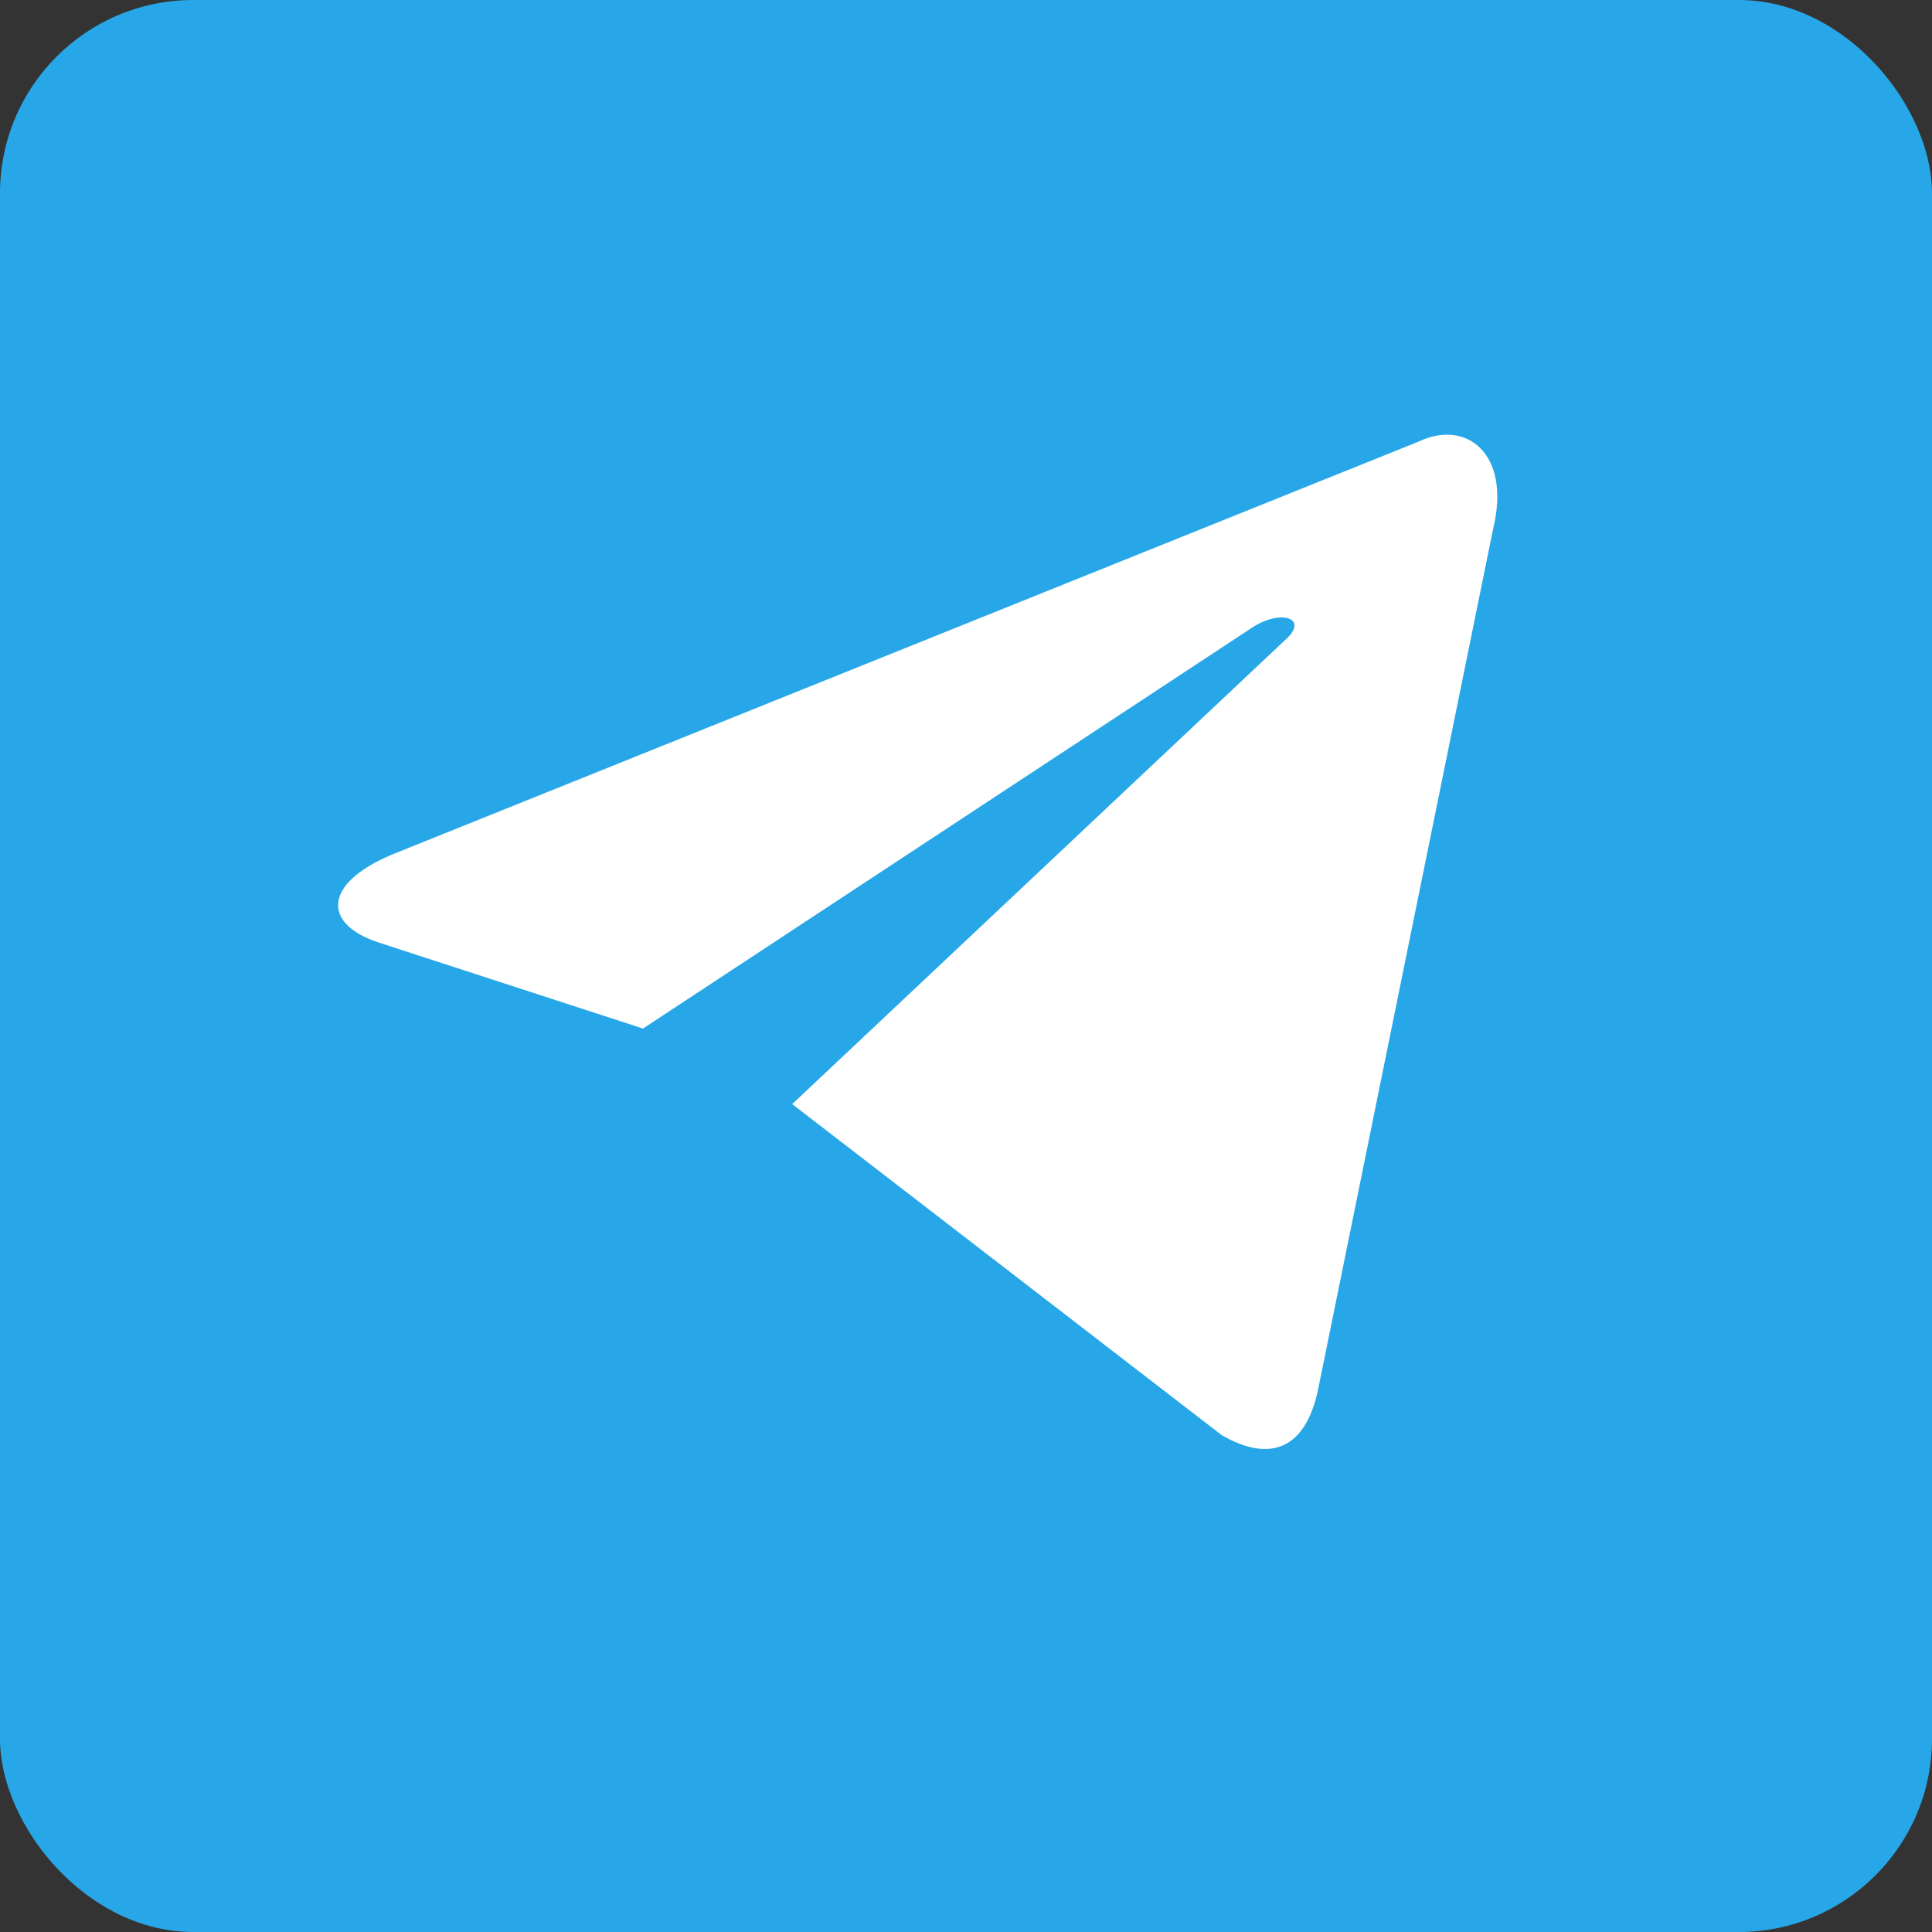
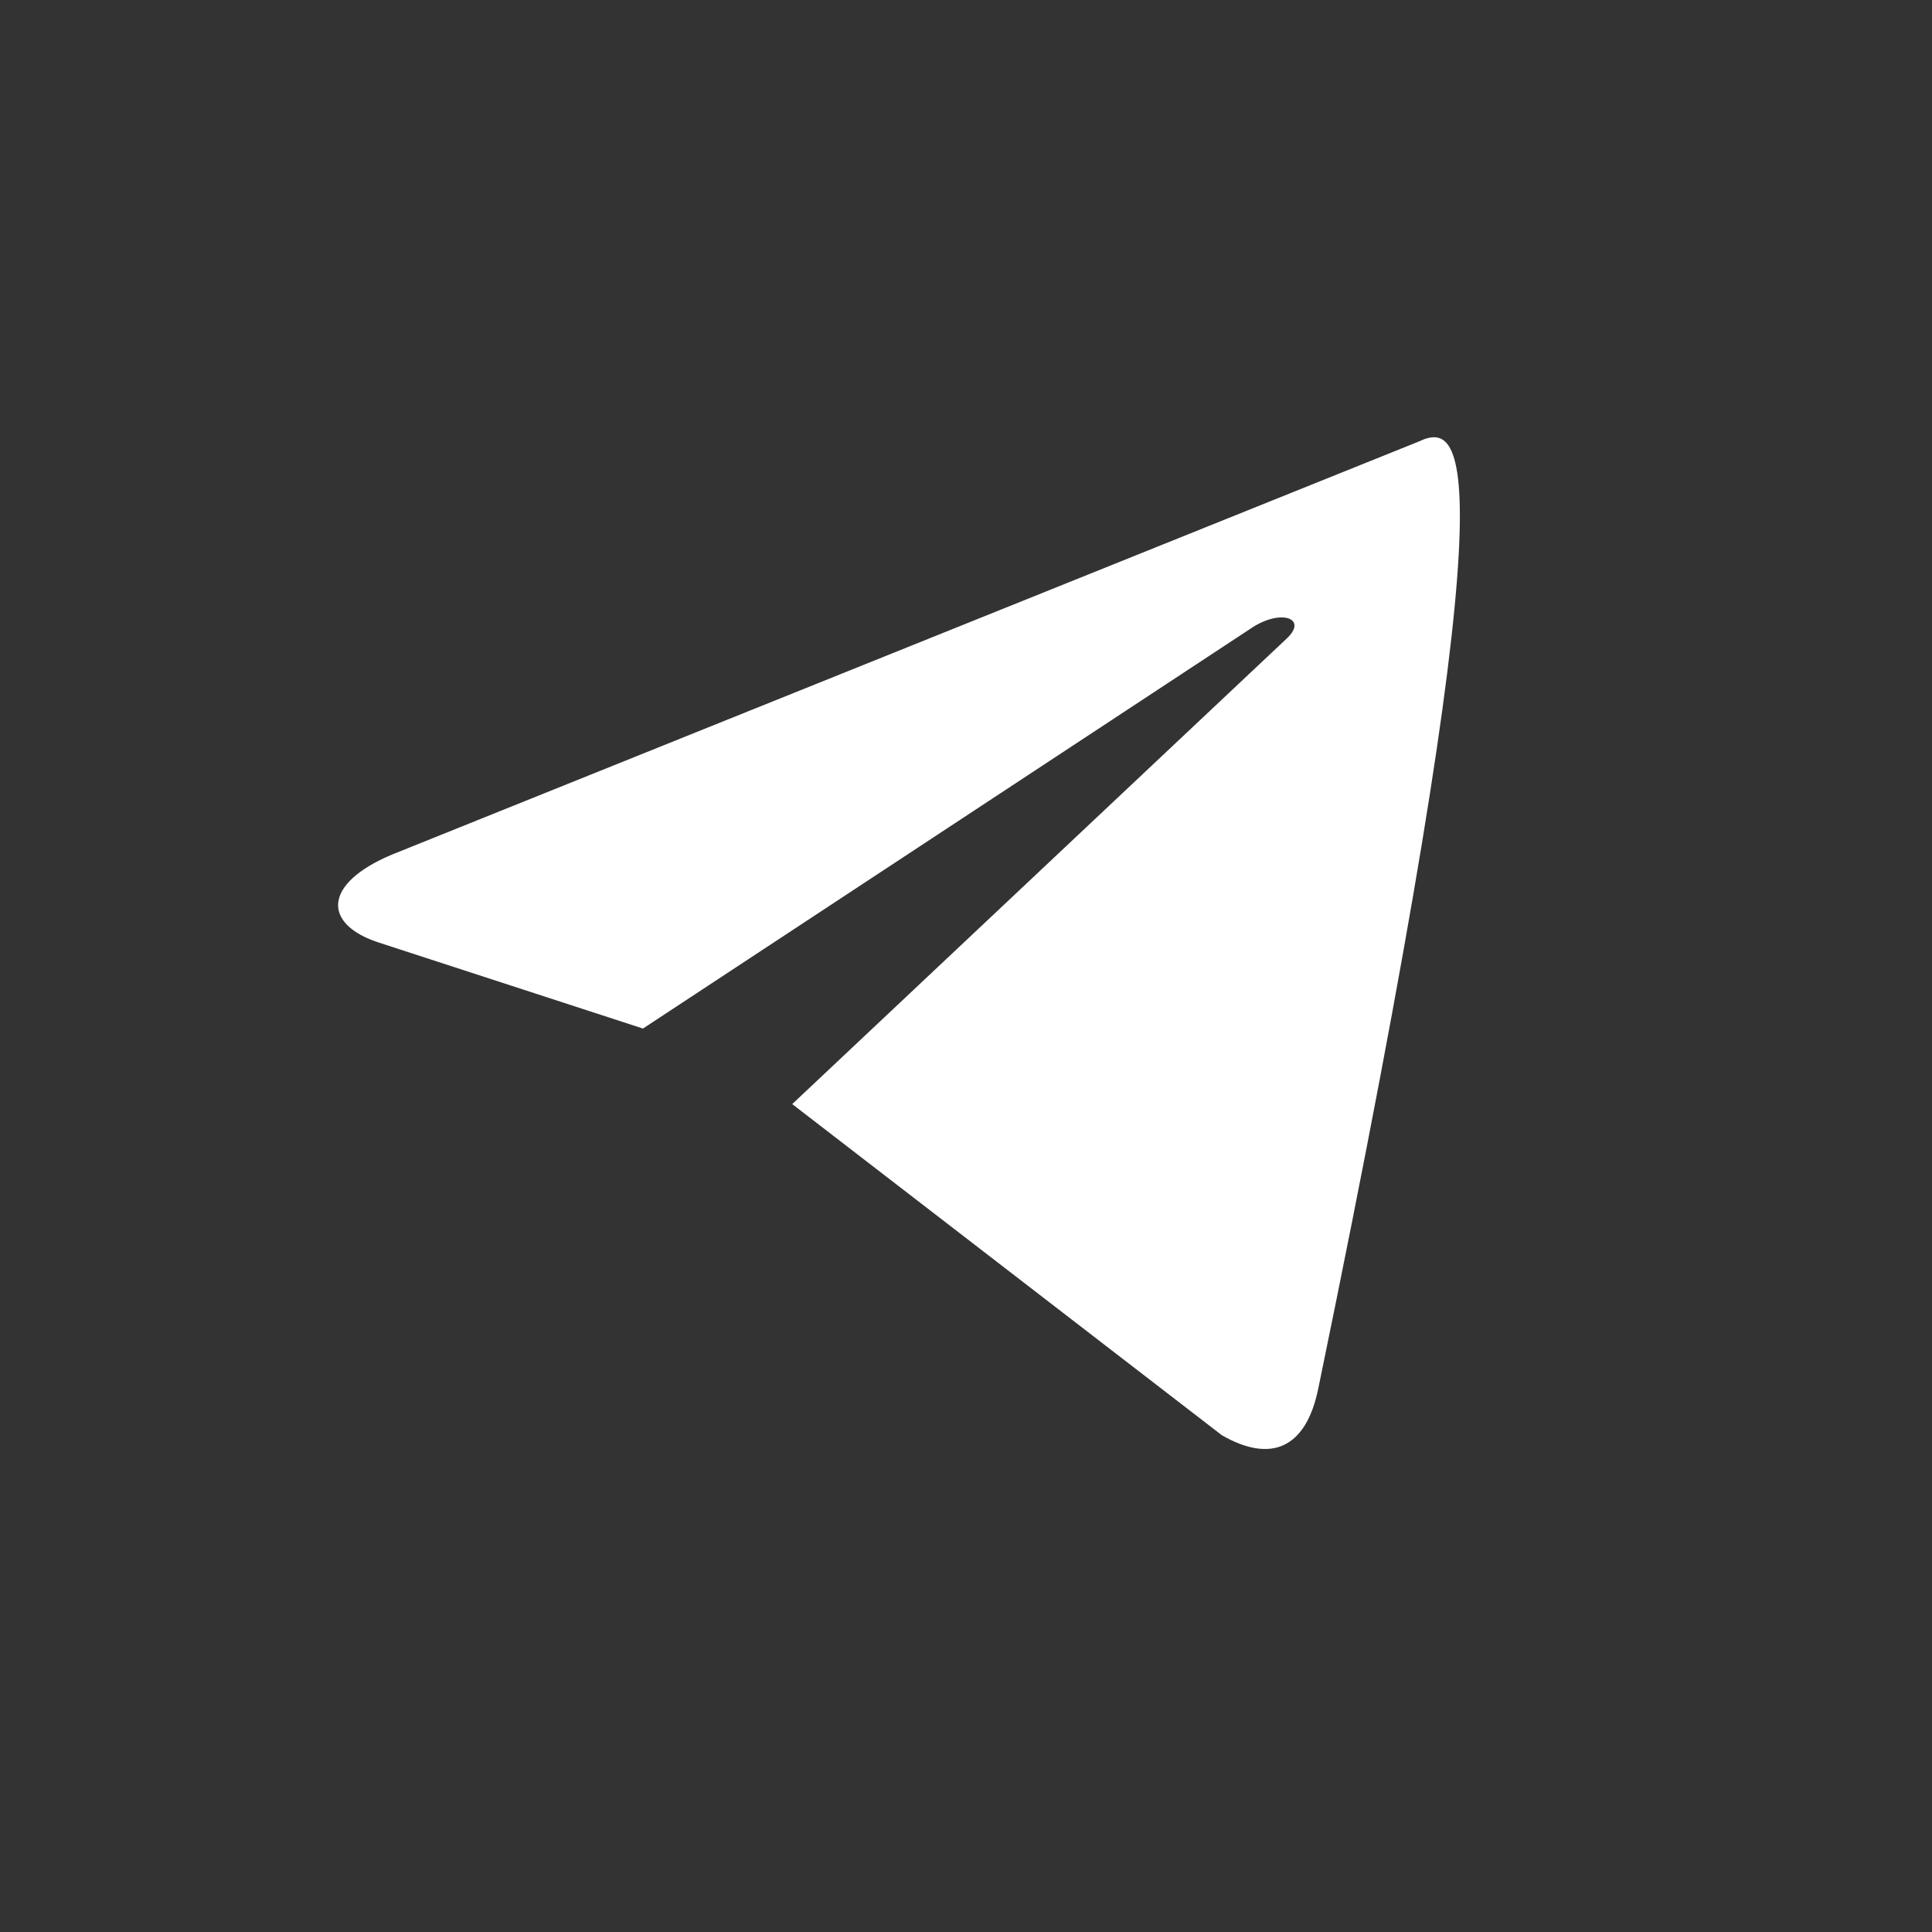
<svg xmlns="http://www.w3.org/2000/svg" width="40" height="40" viewBox="0 0 40 40" fill="none">
  <rect x="0" y="0" width="40" height="40" fill="#333333" stroke="none" />
-   <rect width="40" height="40" rx="4" fill="#28A7E8" />
-   <path fill-rule="evenodd" clip-rule="evenodd" d="M16.402 22.859L25.296 29.714C26.311 30.298 27.044 29.996 27.297 28.731L30.917 10.933C31.288 9.382 30.351 8.679 29.38 9.139L8.121 17.691C6.669 18.298 6.678 19.142 7.856 19.519L13.312 21.295L25.942 12.982C26.538 12.605 27.085 12.808 26.636 13.224" fill="white" />
+   <path fill-rule="evenodd" clip-rule="evenodd" d="M16.402 22.859L25.296 29.714C26.311 30.298 27.044 29.996 27.297 28.731C31.288 9.382 30.351 8.679 29.38 9.139L8.121 17.691C6.669 18.298 6.678 19.142 7.856 19.519L13.312 21.295L25.942 12.982C26.538 12.605 27.085 12.808 26.636 13.224" fill="white" />
</svg>